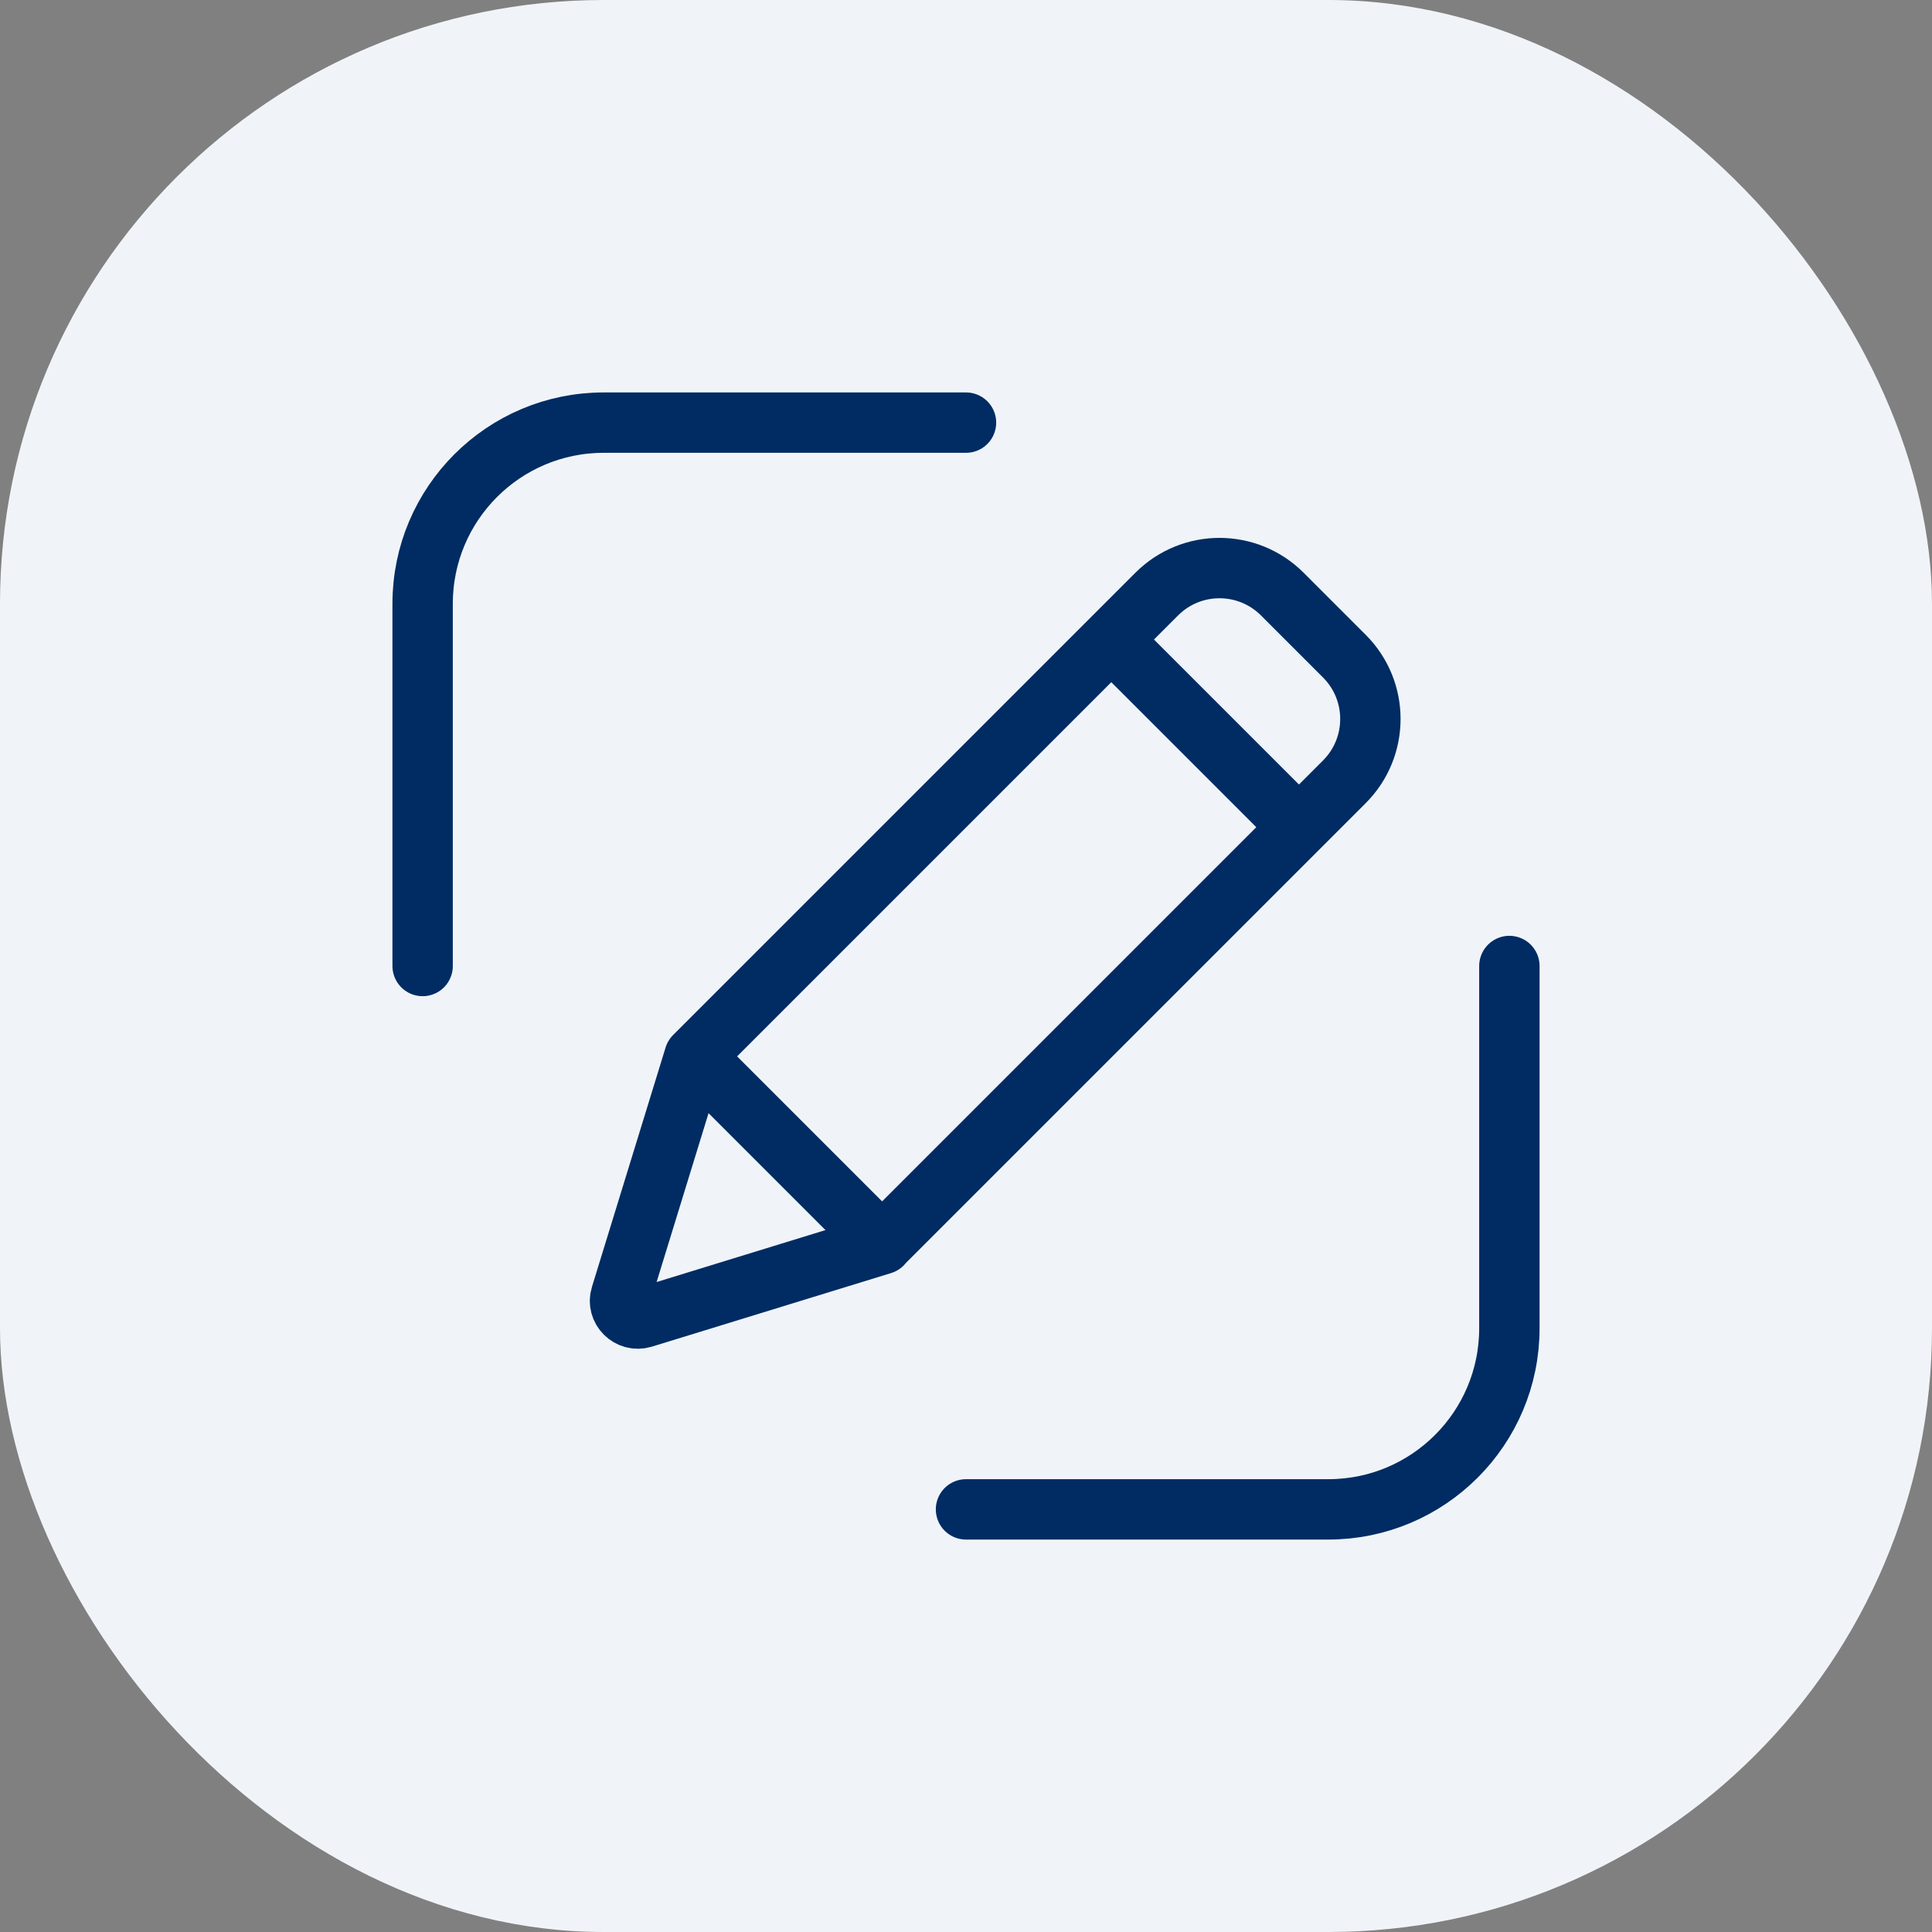
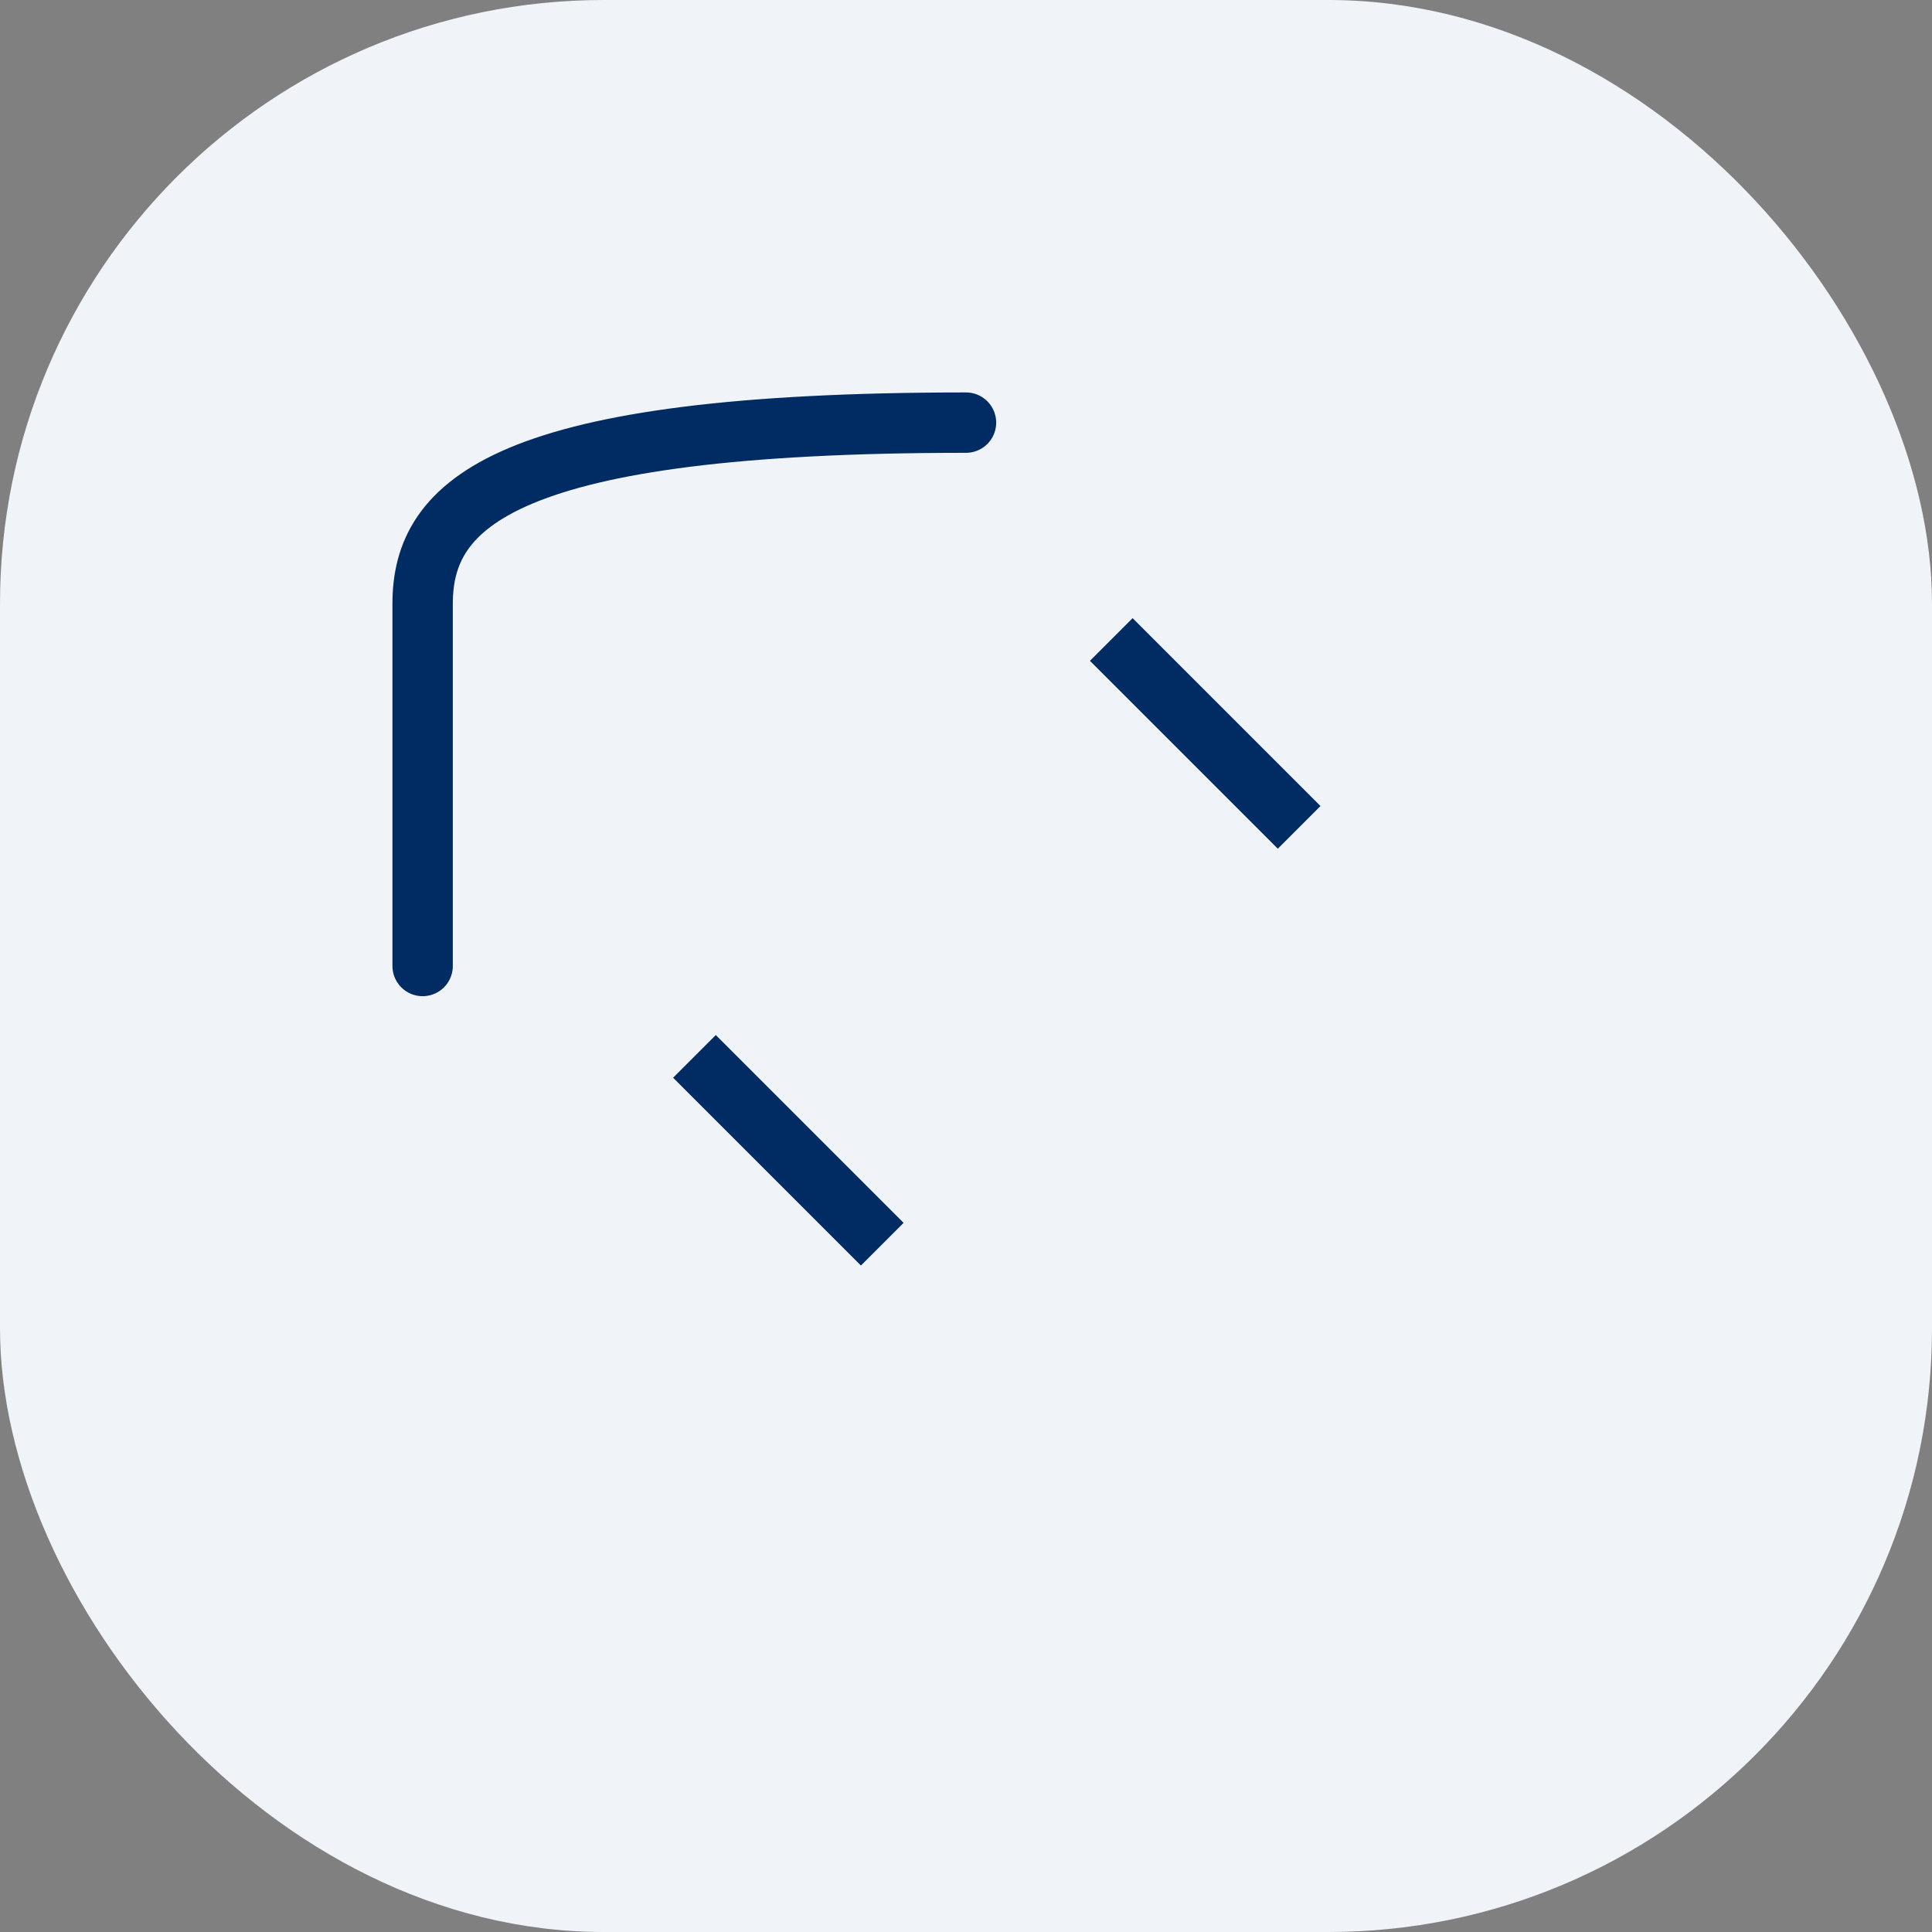
<svg xmlns="http://www.w3.org/2000/svg" width="32" height="32" viewBox="0 0 32 32" fill="none">
  <rect x="0" y="0" width="32" height="32" fill="#808080" stroke="none" />
  <rect width="32" height="32" rx="10" fill="#F0F4F8" />
-   <path d="M16 25L22 25C23.657 25 25 23.657 25 22L25 16" stroke="#002C63" stroke-linecap="round" stroke-linejoin="round" />
-   <path d="M16 7L10 7C8.343 7 7 8.343 7 10L7 16" stroke="#002C63" stroke-linecap="round" stroke-linejoin="round" />
-   <path d="M14.613 20.608L10.65 21.827C10.424 21.895 10.212 21.683 10.283 21.46L11.502 17.497L19.159 9.84C19.735 9.264 20.666 9.267 21.239 9.84L22.267 10.868C22.843 11.444 22.84 12.376 22.267 12.949L14.611 20.605L14.613 20.608Z" stroke="#002C63" stroke-miterlimit="10" stroke-linejoin="round" />
+   <path d="M16 7C8.343 7 7 8.343 7 10L7 16" stroke="#002C63" stroke-linecap="round" stroke-linejoin="round" />
  <path d="M18.406 10.592L21.518 13.704" stroke="#002C63" stroke-miterlimit="10" stroke-linejoin="round" />
  <path d="M11.502 17.497L14.613 20.608" stroke="#002C63" stroke-miterlimit="10" stroke-linejoin="round" />
</svg>